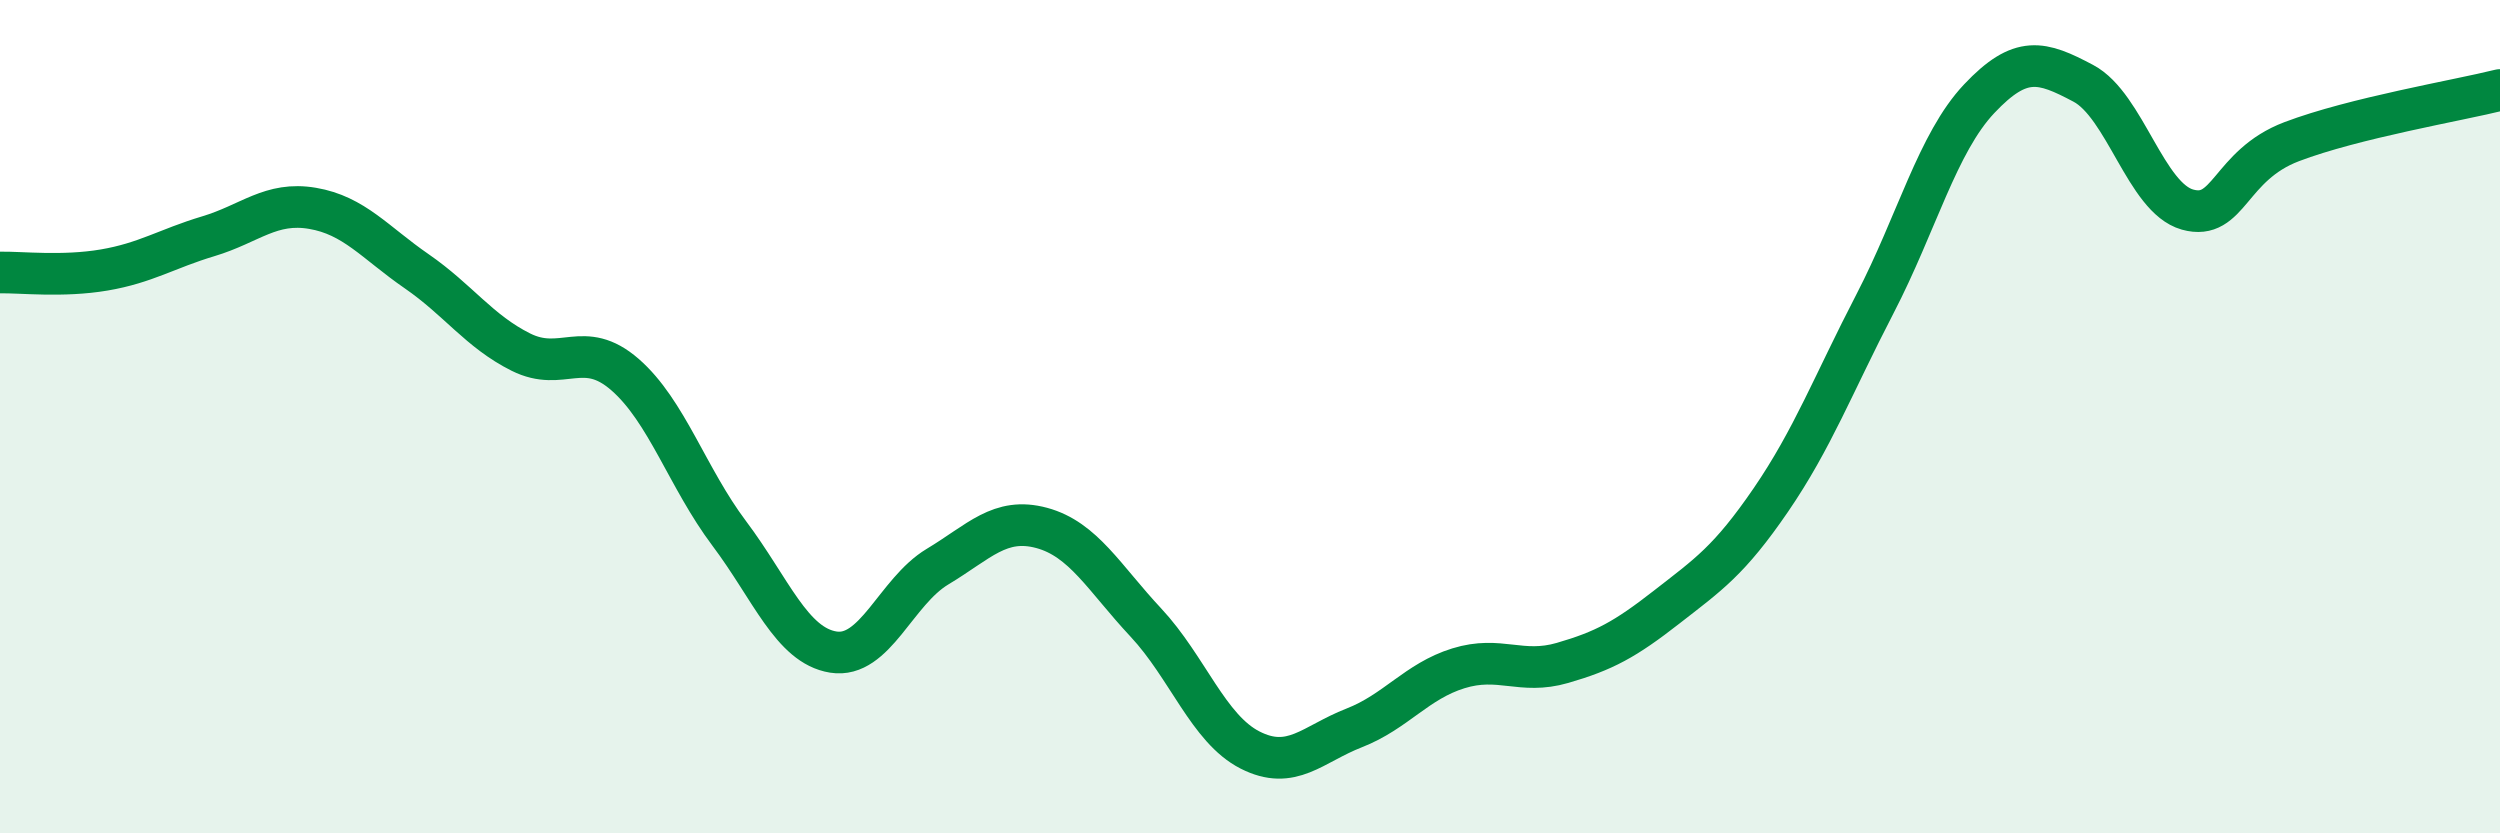
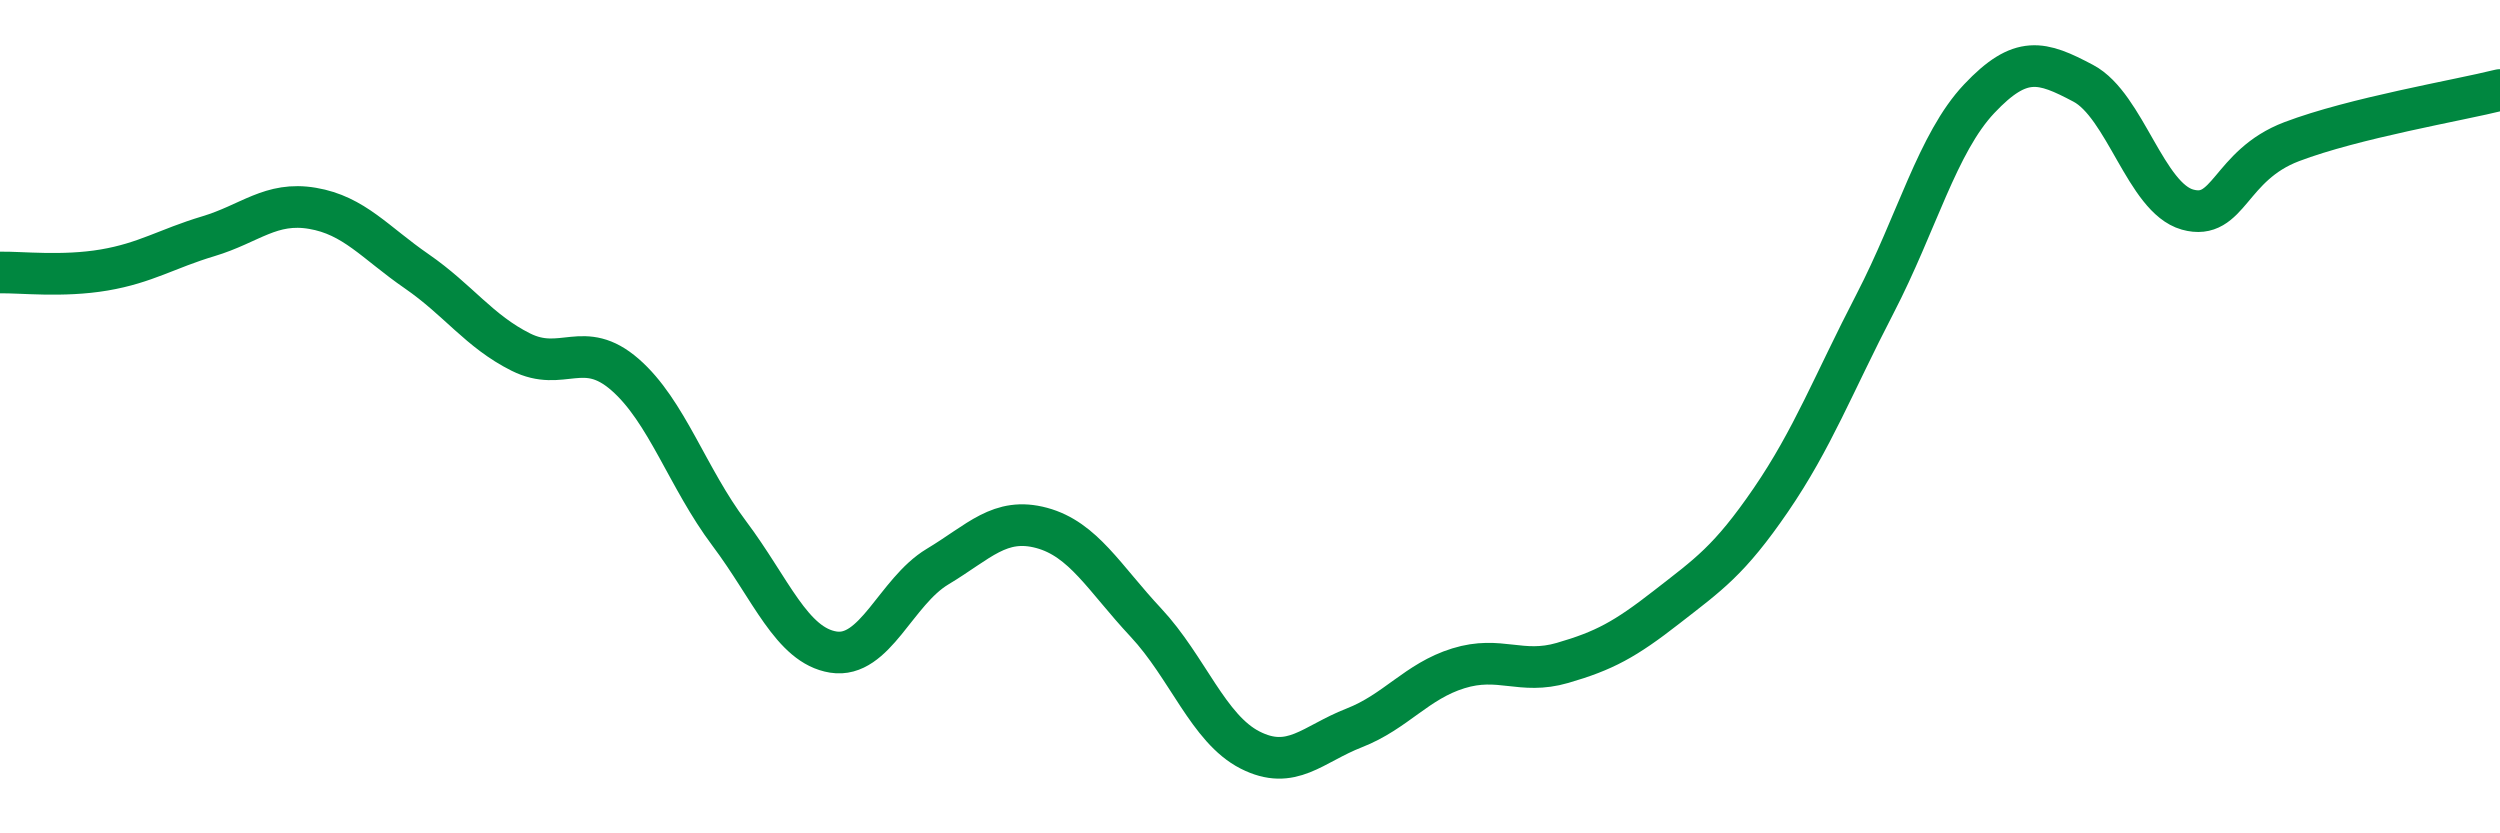
<svg xmlns="http://www.w3.org/2000/svg" width="60" height="20" viewBox="0 0 60 20">
-   <path d="M 0,6.54 C 0.5,6.53 1.5,6.65 2.5,6.48 C 3.5,6.31 4,5.97 5,5.67 C 6,5.37 6.5,4.83 7.5,5 C 8.5,5.17 9,5.82 10,6.51 C 11,7.2 11.5,7.95 12.5,8.45 C 13.5,8.95 14,8.12 15,8.99 C 16,9.86 16.5,11.47 17.5,12.8 C 18.5,14.13 19,15.49 20,15.65 C 21,15.81 21.5,14.2 22.5,13.6 C 23.5,13 24,12.4 25,12.67 C 26,12.94 26.5,13.87 27.5,14.94 C 28.5,16.01 29,17.49 30,18 C 31,18.51 31.5,17.86 32.5,17.47 C 33.5,17.08 34,16.35 35,16.04 C 36,15.73 36.5,16.2 37.5,15.91 C 38.5,15.62 39,15.35 40,14.57 C 41,13.79 41.5,13.46 42.5,12 C 43.5,10.54 44,9.22 45,7.29 C 46,5.36 46.5,3.43 47.5,2.37 C 48.5,1.31 49,1.47 50,2 C 51,2.53 51.5,4.75 52.5,5.03 C 53.5,5.31 53.5,3.97 55,3.4 C 56.5,2.83 59,2.41 60,2.16L60 20L0 20Z" fill="#008740" opacity="0.1" stroke-linecap="round" stroke-linejoin="round" />
  <path d="M 0,6.54 C 0.5,6.53 1.5,6.65 2.5,6.48 C 3.5,6.31 4,5.97 5,5.67 C 6,5.37 6.5,4.83 7.5,5 C 8.5,5.17 9,5.82 10,6.51 C 11,7.2 11.5,7.95 12.5,8.45 C 13.5,8.95 14,8.12 15,8.99 C 16,9.86 16.5,11.47 17.5,12.8 C 18.5,14.13 19,15.49 20,15.65 C 21,15.81 21.5,14.2 22.5,13.6 C 23.5,13 24,12.4 25,12.67 C 26,12.94 26.5,13.87 27.5,14.94 C 28.5,16.01 29,17.49 30,18 C 31,18.51 31.5,17.86 32.5,17.47 C 33.5,17.08 34,16.35 35,16.04 C 36,15.73 36.5,16.2 37.5,15.91 C 38.5,15.62 39,15.35 40,14.57 C 41,13.79 41.5,13.46 42.5,12 C 43.5,10.54 44,9.22 45,7.29 C 46,5.36 46.5,3.43 47.5,2.37 C 48.5,1.31 49,1.47 50,2 C 51,2.53 51.5,4.75 52.5,5.03 C 53.5,5.31 53.5,3.97 55,3.4 C 56.5,2.83 59,2.41 60,2.16" stroke="#008740" stroke-width="1" fill="none" stroke-linecap="round" stroke-linejoin="round" />
</svg>